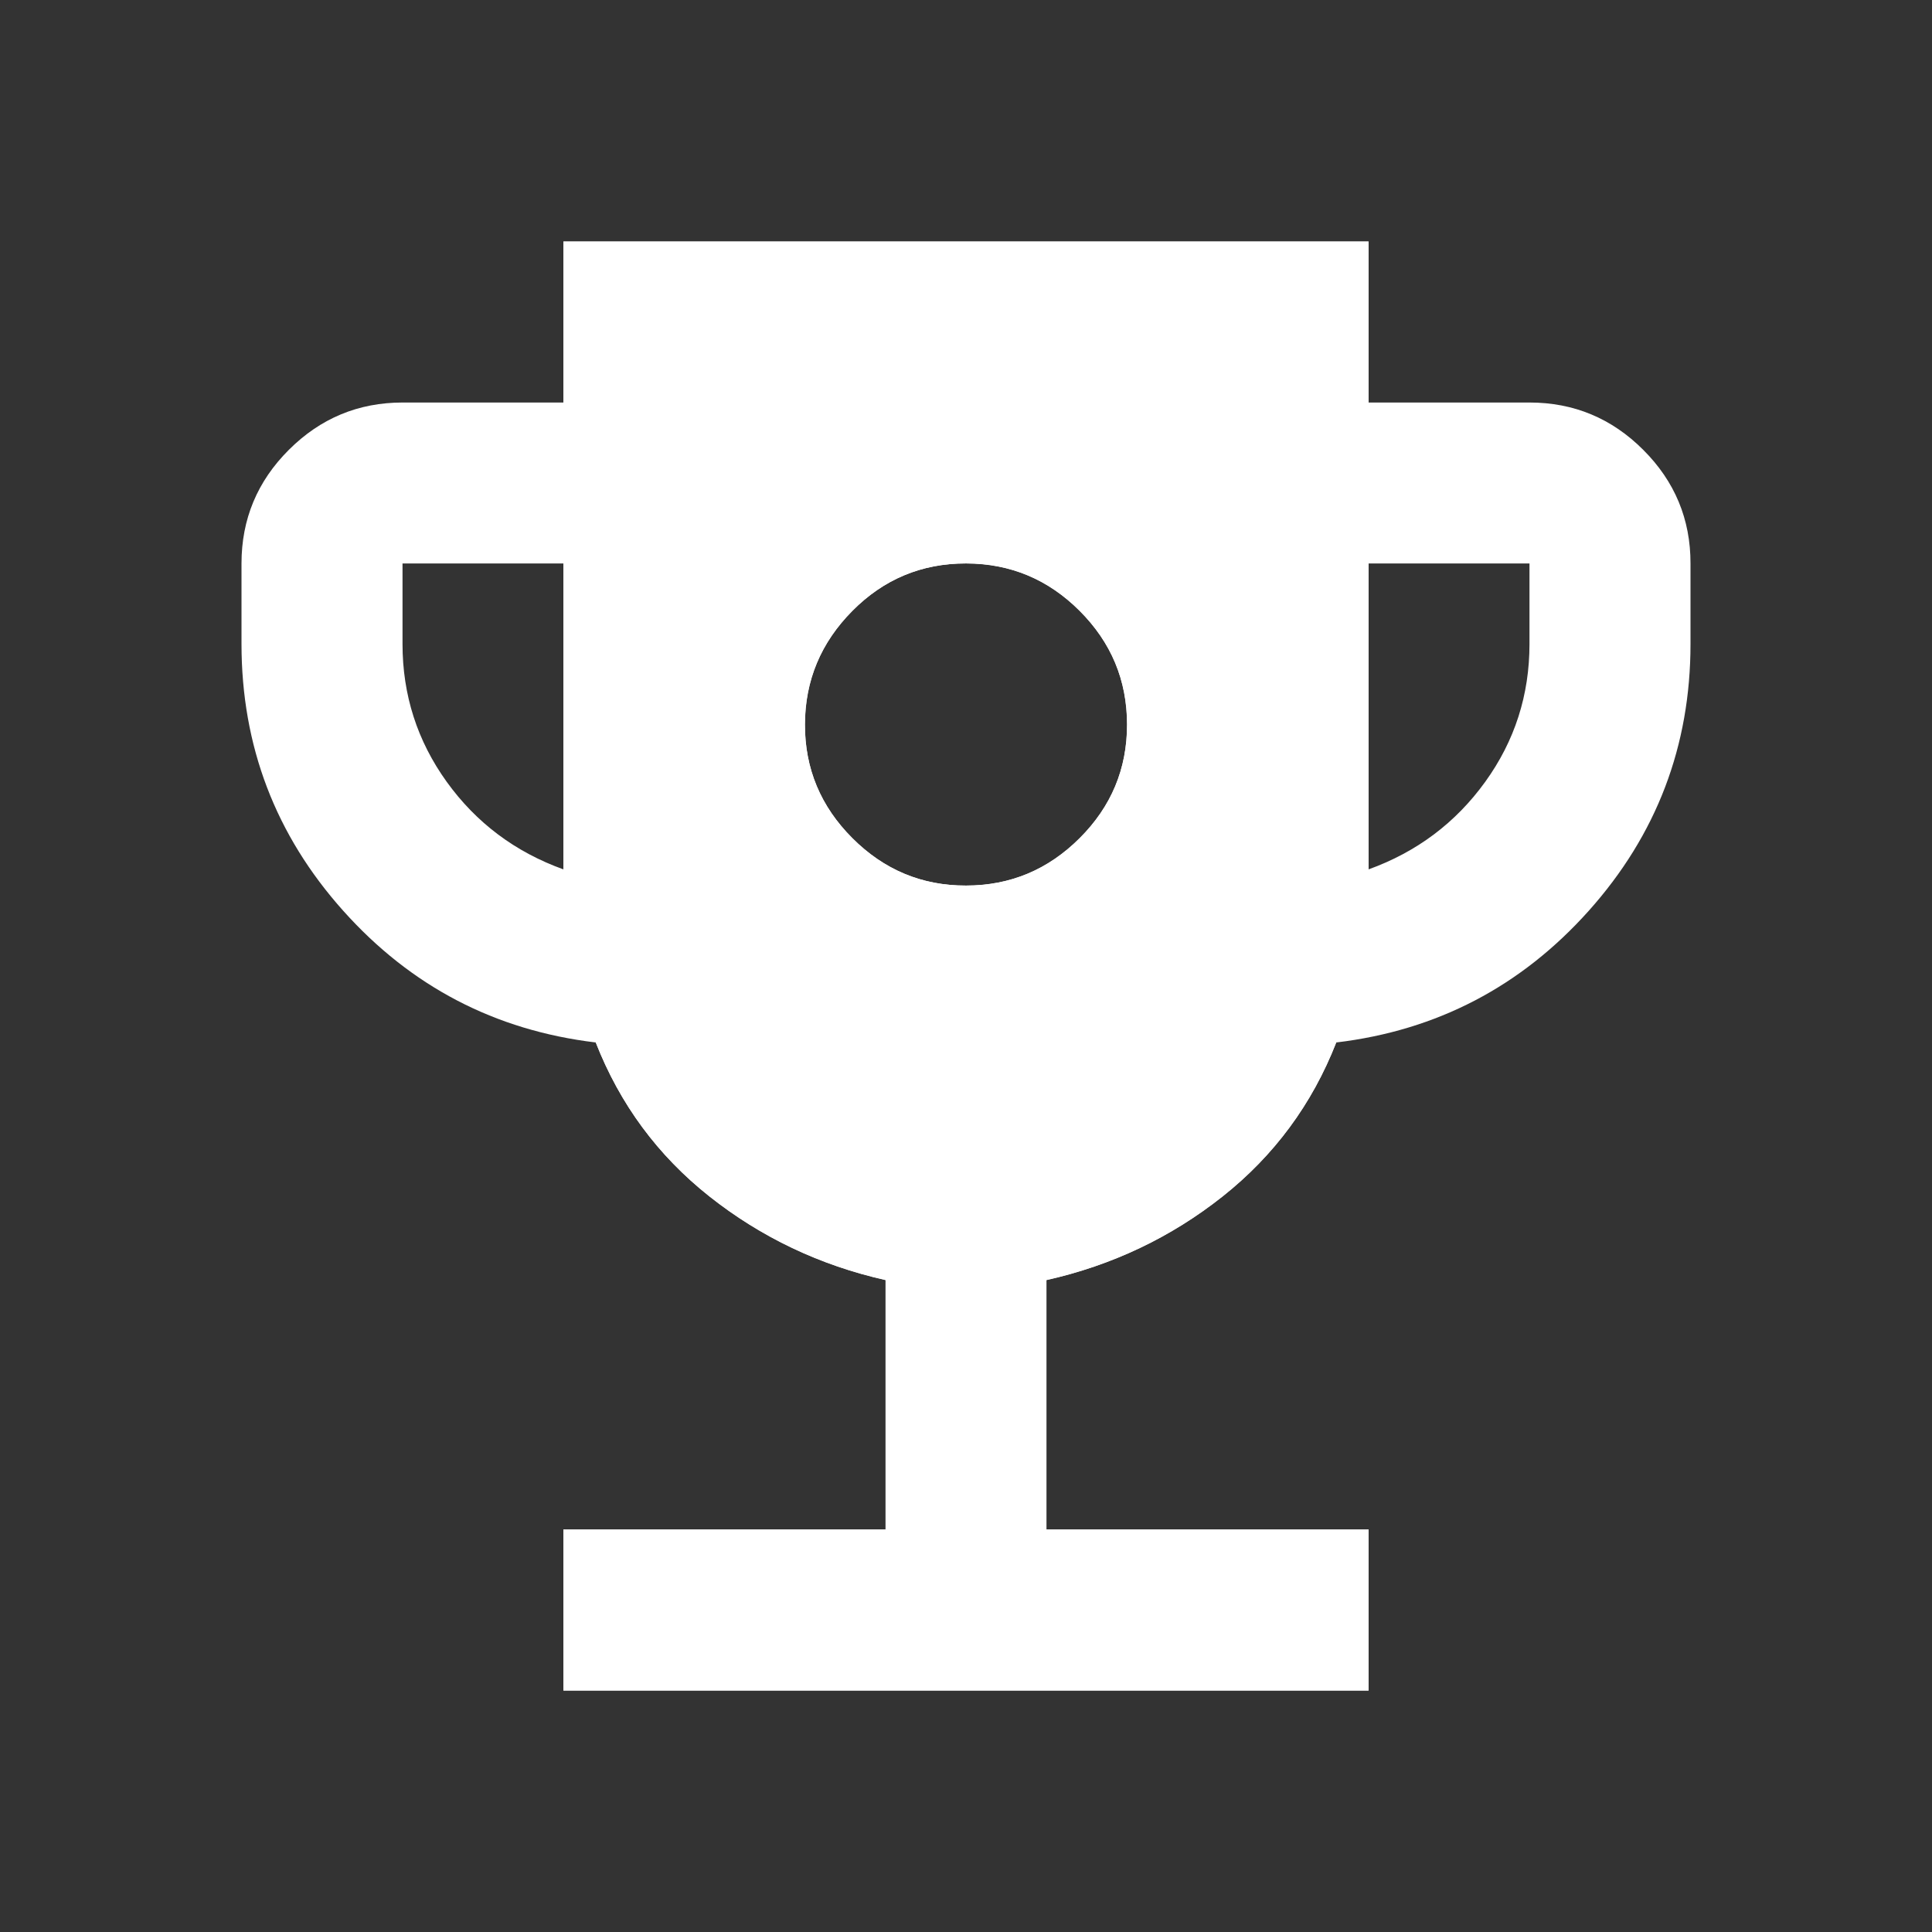
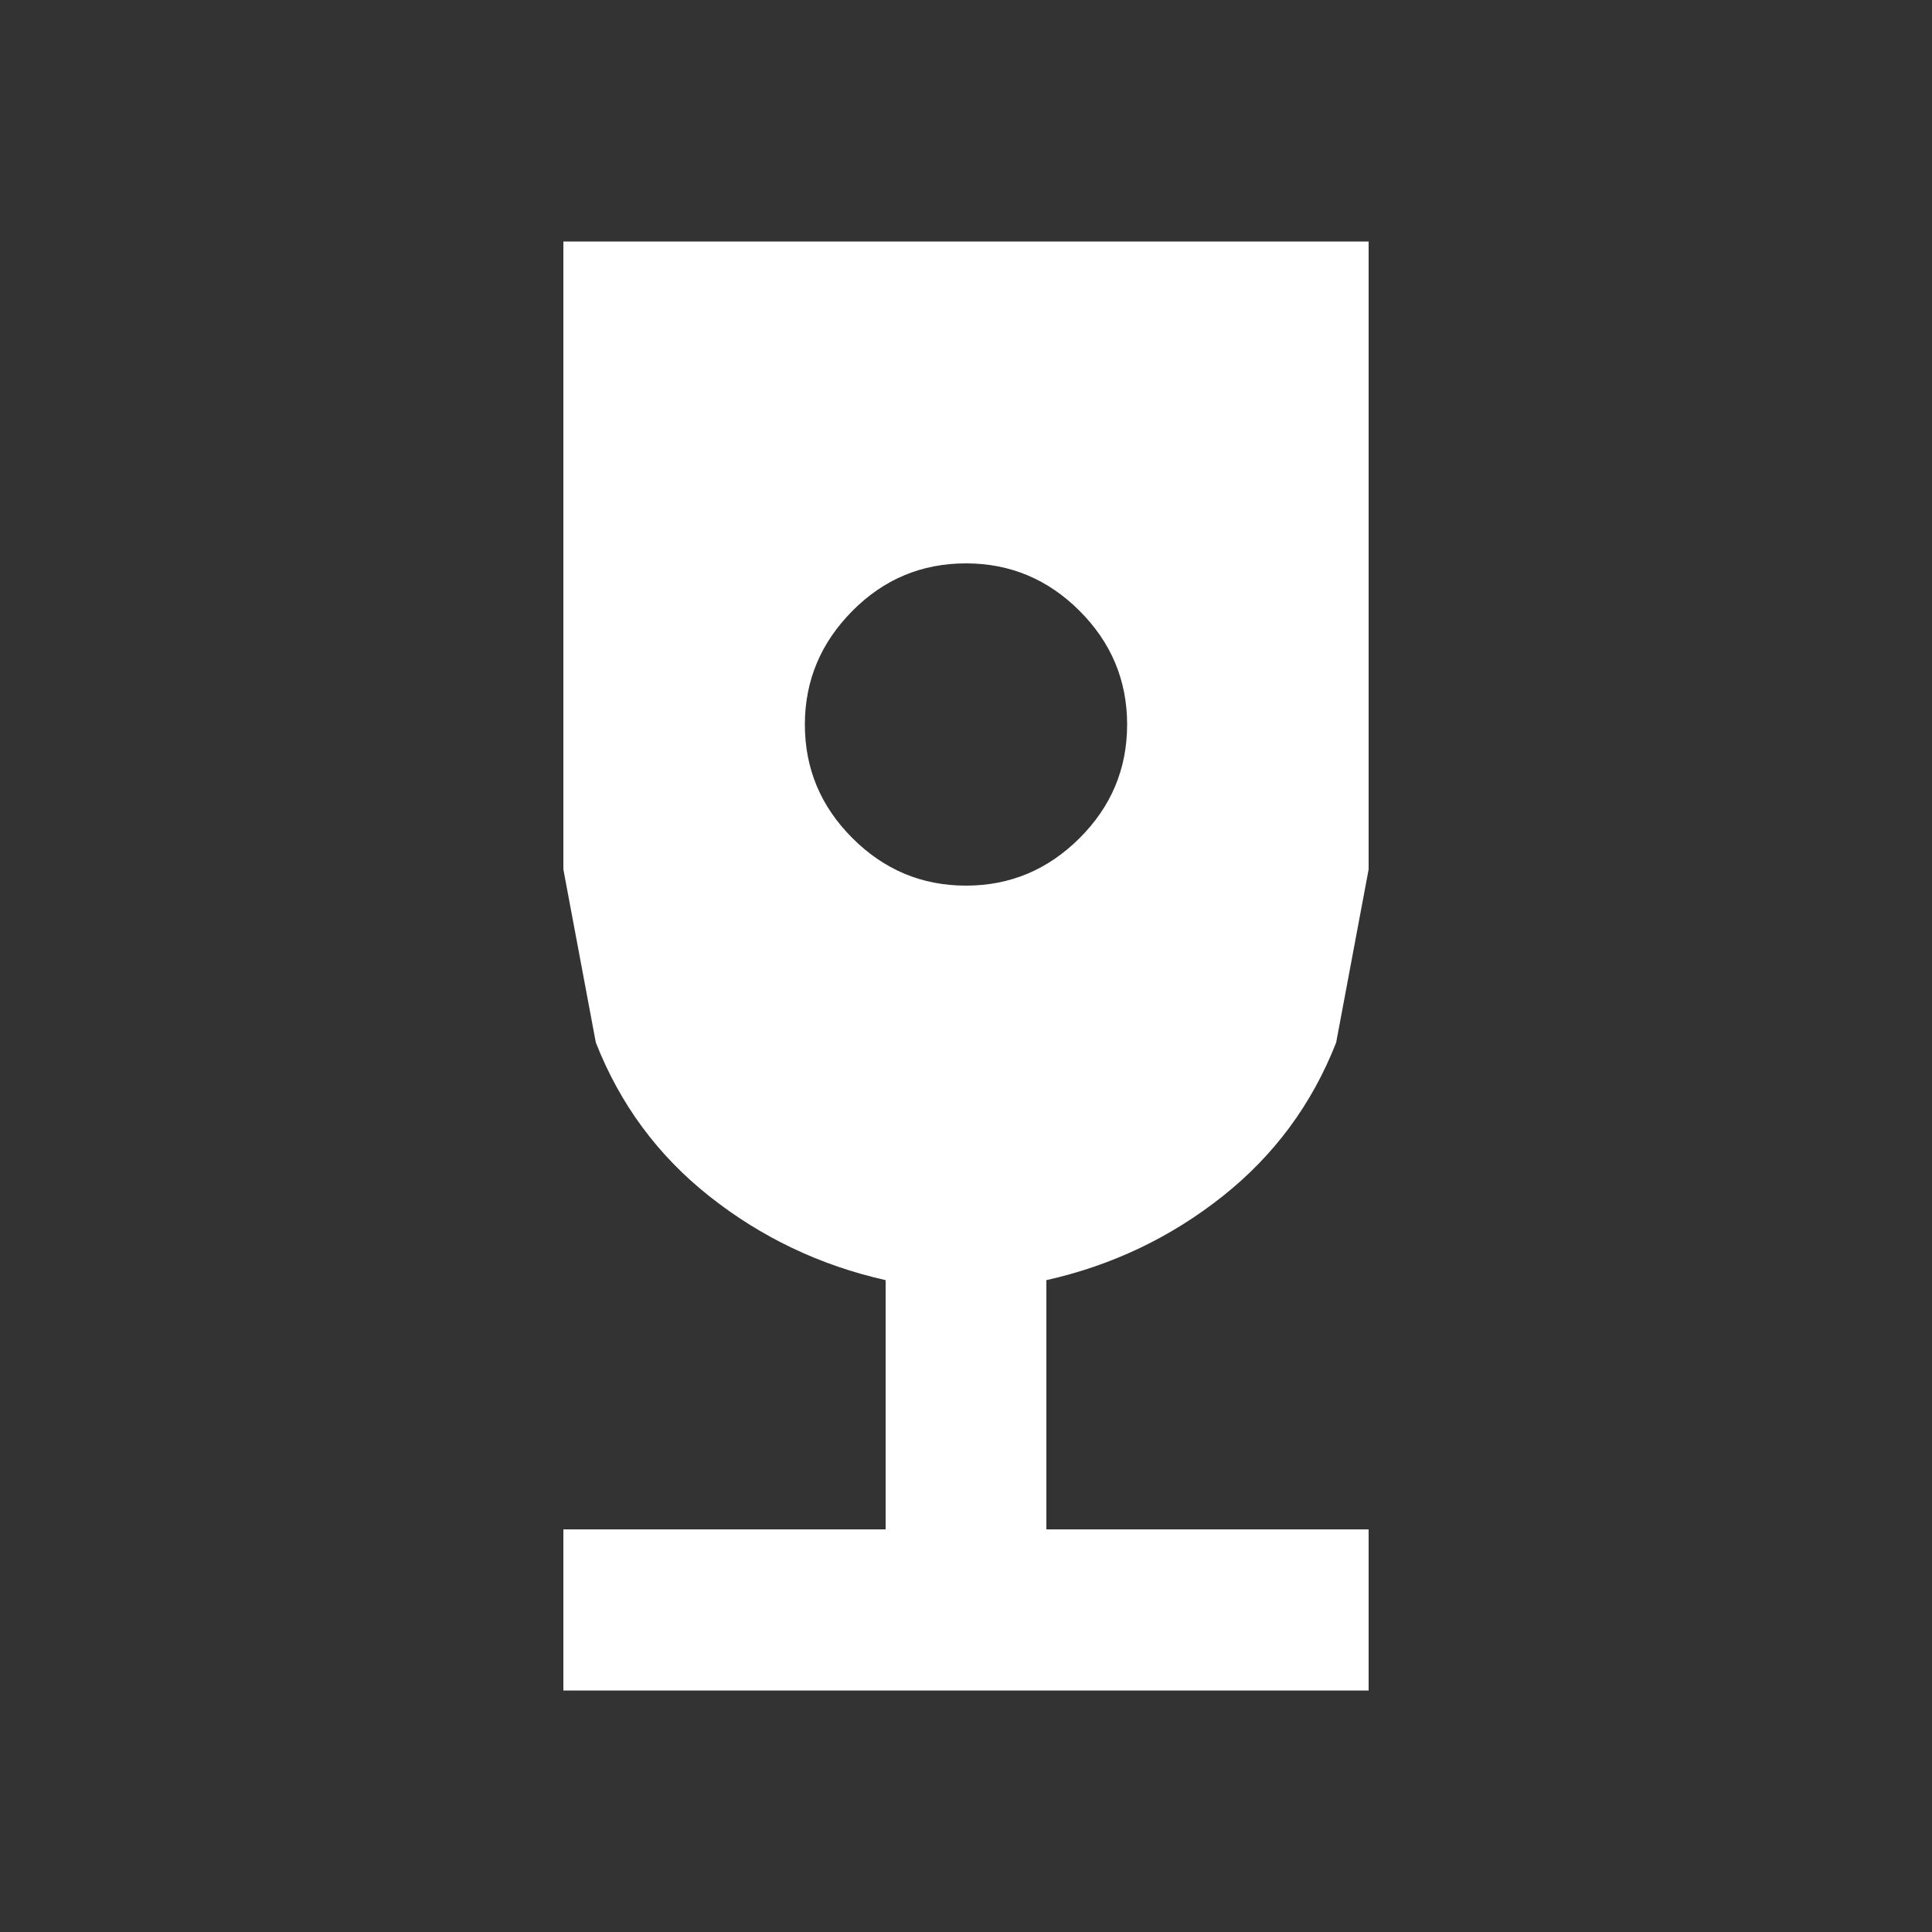
<svg xmlns="http://www.w3.org/2000/svg" width="50" height="50" viewBox="0 0 50 50" fill="none">
  <rect x="0" y="0" width="50" height="50" fill="#333333" stroke="none" />
-   <path d="M25 22.917C26.146 22.917 27.127 22.509 27.944 21.694C28.76 20.878 29.168 19.897 29.167 18.75C29.165 17.603 28.758 16.622 27.944 15.808C27.13 14.994 26.149 14.586 25 14.583C23.851 14.581 22.871 14.989 22.058 15.808C21.246 16.628 20.837 17.608 20.833 18.75C20.829 19.892 21.238 20.873 22.058 21.694C22.879 22.515 23.86 22.922 25 22.917ZM14.583 43.75L14.583 39.583L22.917 39.583L22.917 33.125C21.215 32.743 19.697 32.023 18.36 30.965C17.024 29.906 16.043 28.578 15.417 26.979C12.812 26.667 10.634 25.53 8.881 23.569C7.128 21.608 6.251 19.307 6.25 16.667L6.25 14.583C6.25 13.438 6.658 12.457 7.475 11.642C8.292 10.826 9.272 10.418 10.417 10.417L14.583 10.417L14.583 6.25L35.417 6.25L35.417 10.417L39.583 10.417C40.729 10.417 41.71 10.825 42.527 11.642C43.344 12.458 43.752 13.439 43.75 14.583L43.75 16.667C43.75 19.306 42.873 21.606 41.119 23.569C39.365 25.531 37.186 26.668 34.583 26.979C33.958 28.576 32.978 29.905 31.642 30.965C30.306 32.024 28.786 32.744 27.083 33.125L27.083 39.583L35.417 39.583L35.417 43.75L14.583 43.75ZM14.583 22.5L14.583 14.583L10.417 14.583L10.417 16.667C10.417 17.986 10.799 19.176 11.562 20.235C12.326 21.295 13.333 22.05 14.583 22.5ZM35.417 22.5C36.667 22.049 37.673 21.293 38.438 20.233C39.202 19.174 39.583 17.985 39.583 16.667L39.583 14.583L35.417 14.583L35.417 22.5Z" fill="#ffffff">
- </path>
  <path d="M35.42 6.25L14.58 6.25L14.58 22.5L15.42 26.98C16.046 28.578 17.024 29.902 18.36 30.96C19.696 32.018 21.219 32.748 22.92 33.13L22.92 39.58L14.58 39.58L14.58 43.75L35.42 43.75L35.42 39.58L27.08 39.58L27.08 33.13C28.783 32.749 30.304 32.02 31.64 30.96C32.976 29.9 33.955 28.577 34.58 26.98L35.42 22.5L35.42 6.25ZM27.94 21.69C27.123 22.505 26.146 22.92 25 22.92C23.86 22.92 22.881 22.511 22.06 21.69C21.239 20.869 20.83 19.892 20.83 18.75C20.83 17.608 21.247 16.629 22.06 15.81C22.872 14.991 23.851 14.58 25 14.58C26.149 14.58 27.126 14.996 27.94 15.81C28.754 16.624 29.17 17.603 29.17 18.75C29.17 19.897 28.757 20.875 27.94 21.69Z" fill-rule="evenodd" fill="#FFFFFF">
</path>
</svg>